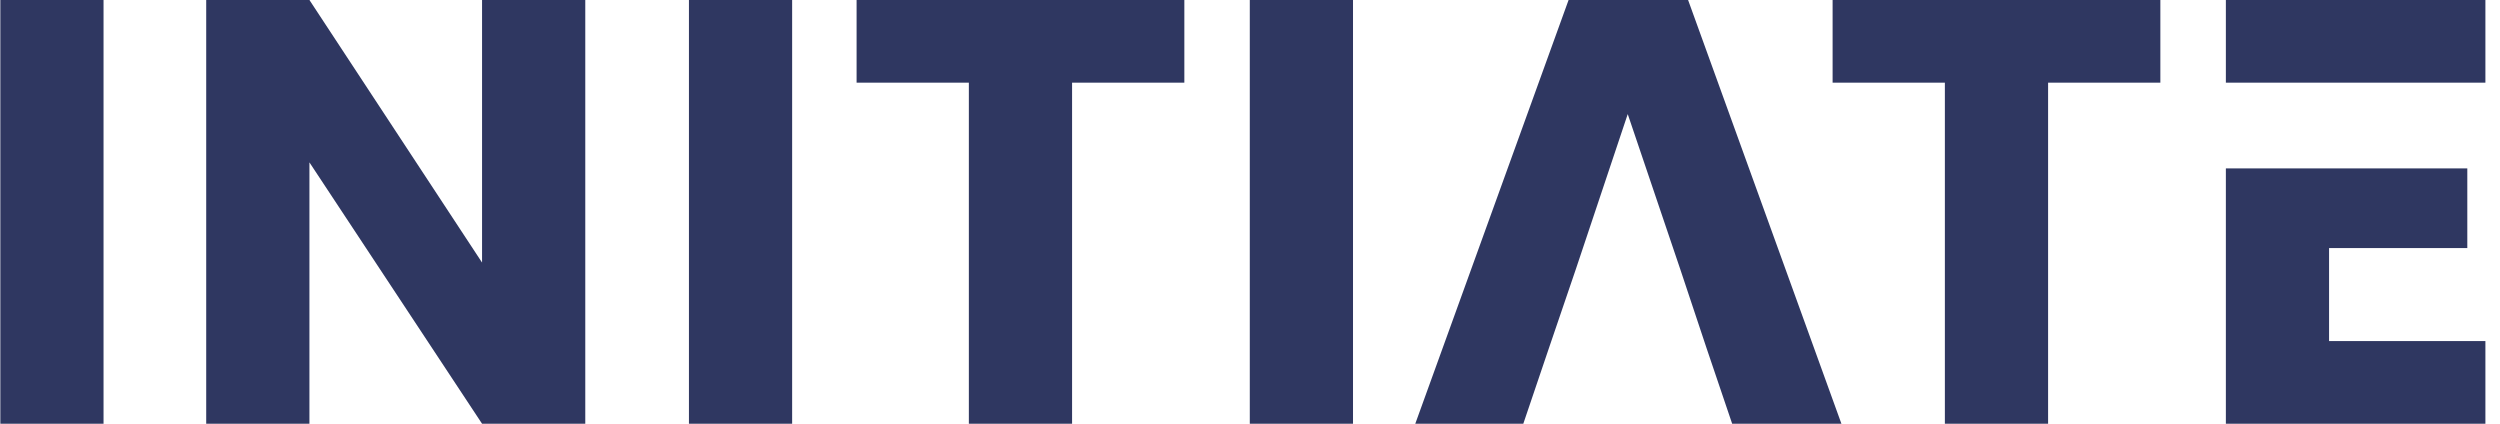
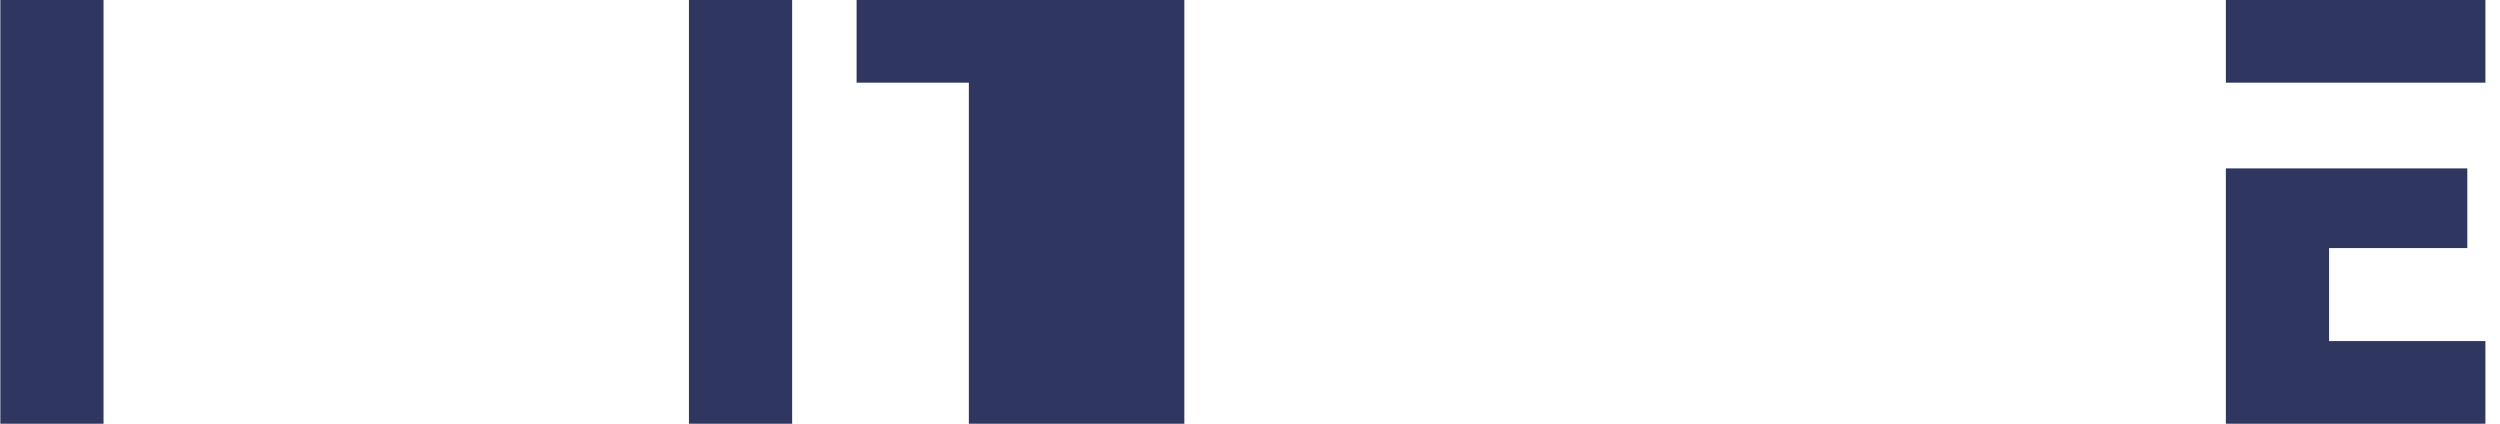
<svg xmlns="http://www.w3.org/2000/svg" width="118" height="20" viewBox="0 0 118 20" fill="none">
  <g id="Layer_1" clip-path="url(#clip0_312_6397)">
    <g id="Group">
      <path id="Vector" d="M0.016 0H4.887V20H0.016V0Z" fill="#2F3761" />
-       <path id="Vector_2" d="M27.625 0V20H22.753L14.605 7.664V20H9.733V0H14.605L22.753 12.393V0H27.625Z" fill="#2F3761" />
      <path id="Vector_3" d="M32.518 0H37.389V20H32.518V0Z" fill="#2F3761" />
-       <path id="Vector_4" d="M40.431 0H55.901V3.903H50.602V20H45.73V3.903H40.431V0Z" fill="#2F3761" />
-       <path id="Vector_5" d="M58.99 0H63.862V20H58.99V0Z" fill="#2F3761" />
-       <path id="Vector_6" d="M86.499 0H101.969V3.903H96.67V20H91.798V3.903H86.499V0Z" fill="#2F3761" />
+       <path id="Vector_4" d="M40.431 0H55.901V3.903V20H45.73V3.903H40.431V0Z" fill="#2F3761" />
    </g>
    <g id="Group_2">
      <path id="Vector_7" d="M109.932 11.71H116.457V7.949H110.654H109.932H105.061V20H117.311V16.097H109.932V11.71Z" fill="#2F3761" />
      <path id="Vector_8" d="M105.061 0V3.903H109.932H110.654H117.311V0H105.061Z" fill="#2F3761" />
    </g>
-     <path id="Vector_9" d="M79.678 0H74.037L66.801 20H71.9L73.097 16.467L74.379 12.707L76.829 5.385L79.308 12.707L80.561 16.467L81.758 20H86.915L79.678 0Z" fill="#2F3761" />
  </g>
  <defs>
    <clipPath id="clip0_312_6397">
      <rect width="117.296" height="20" fill="white" transform="translate(0.016)" />
    </clipPath>
  </defs>
</svg>